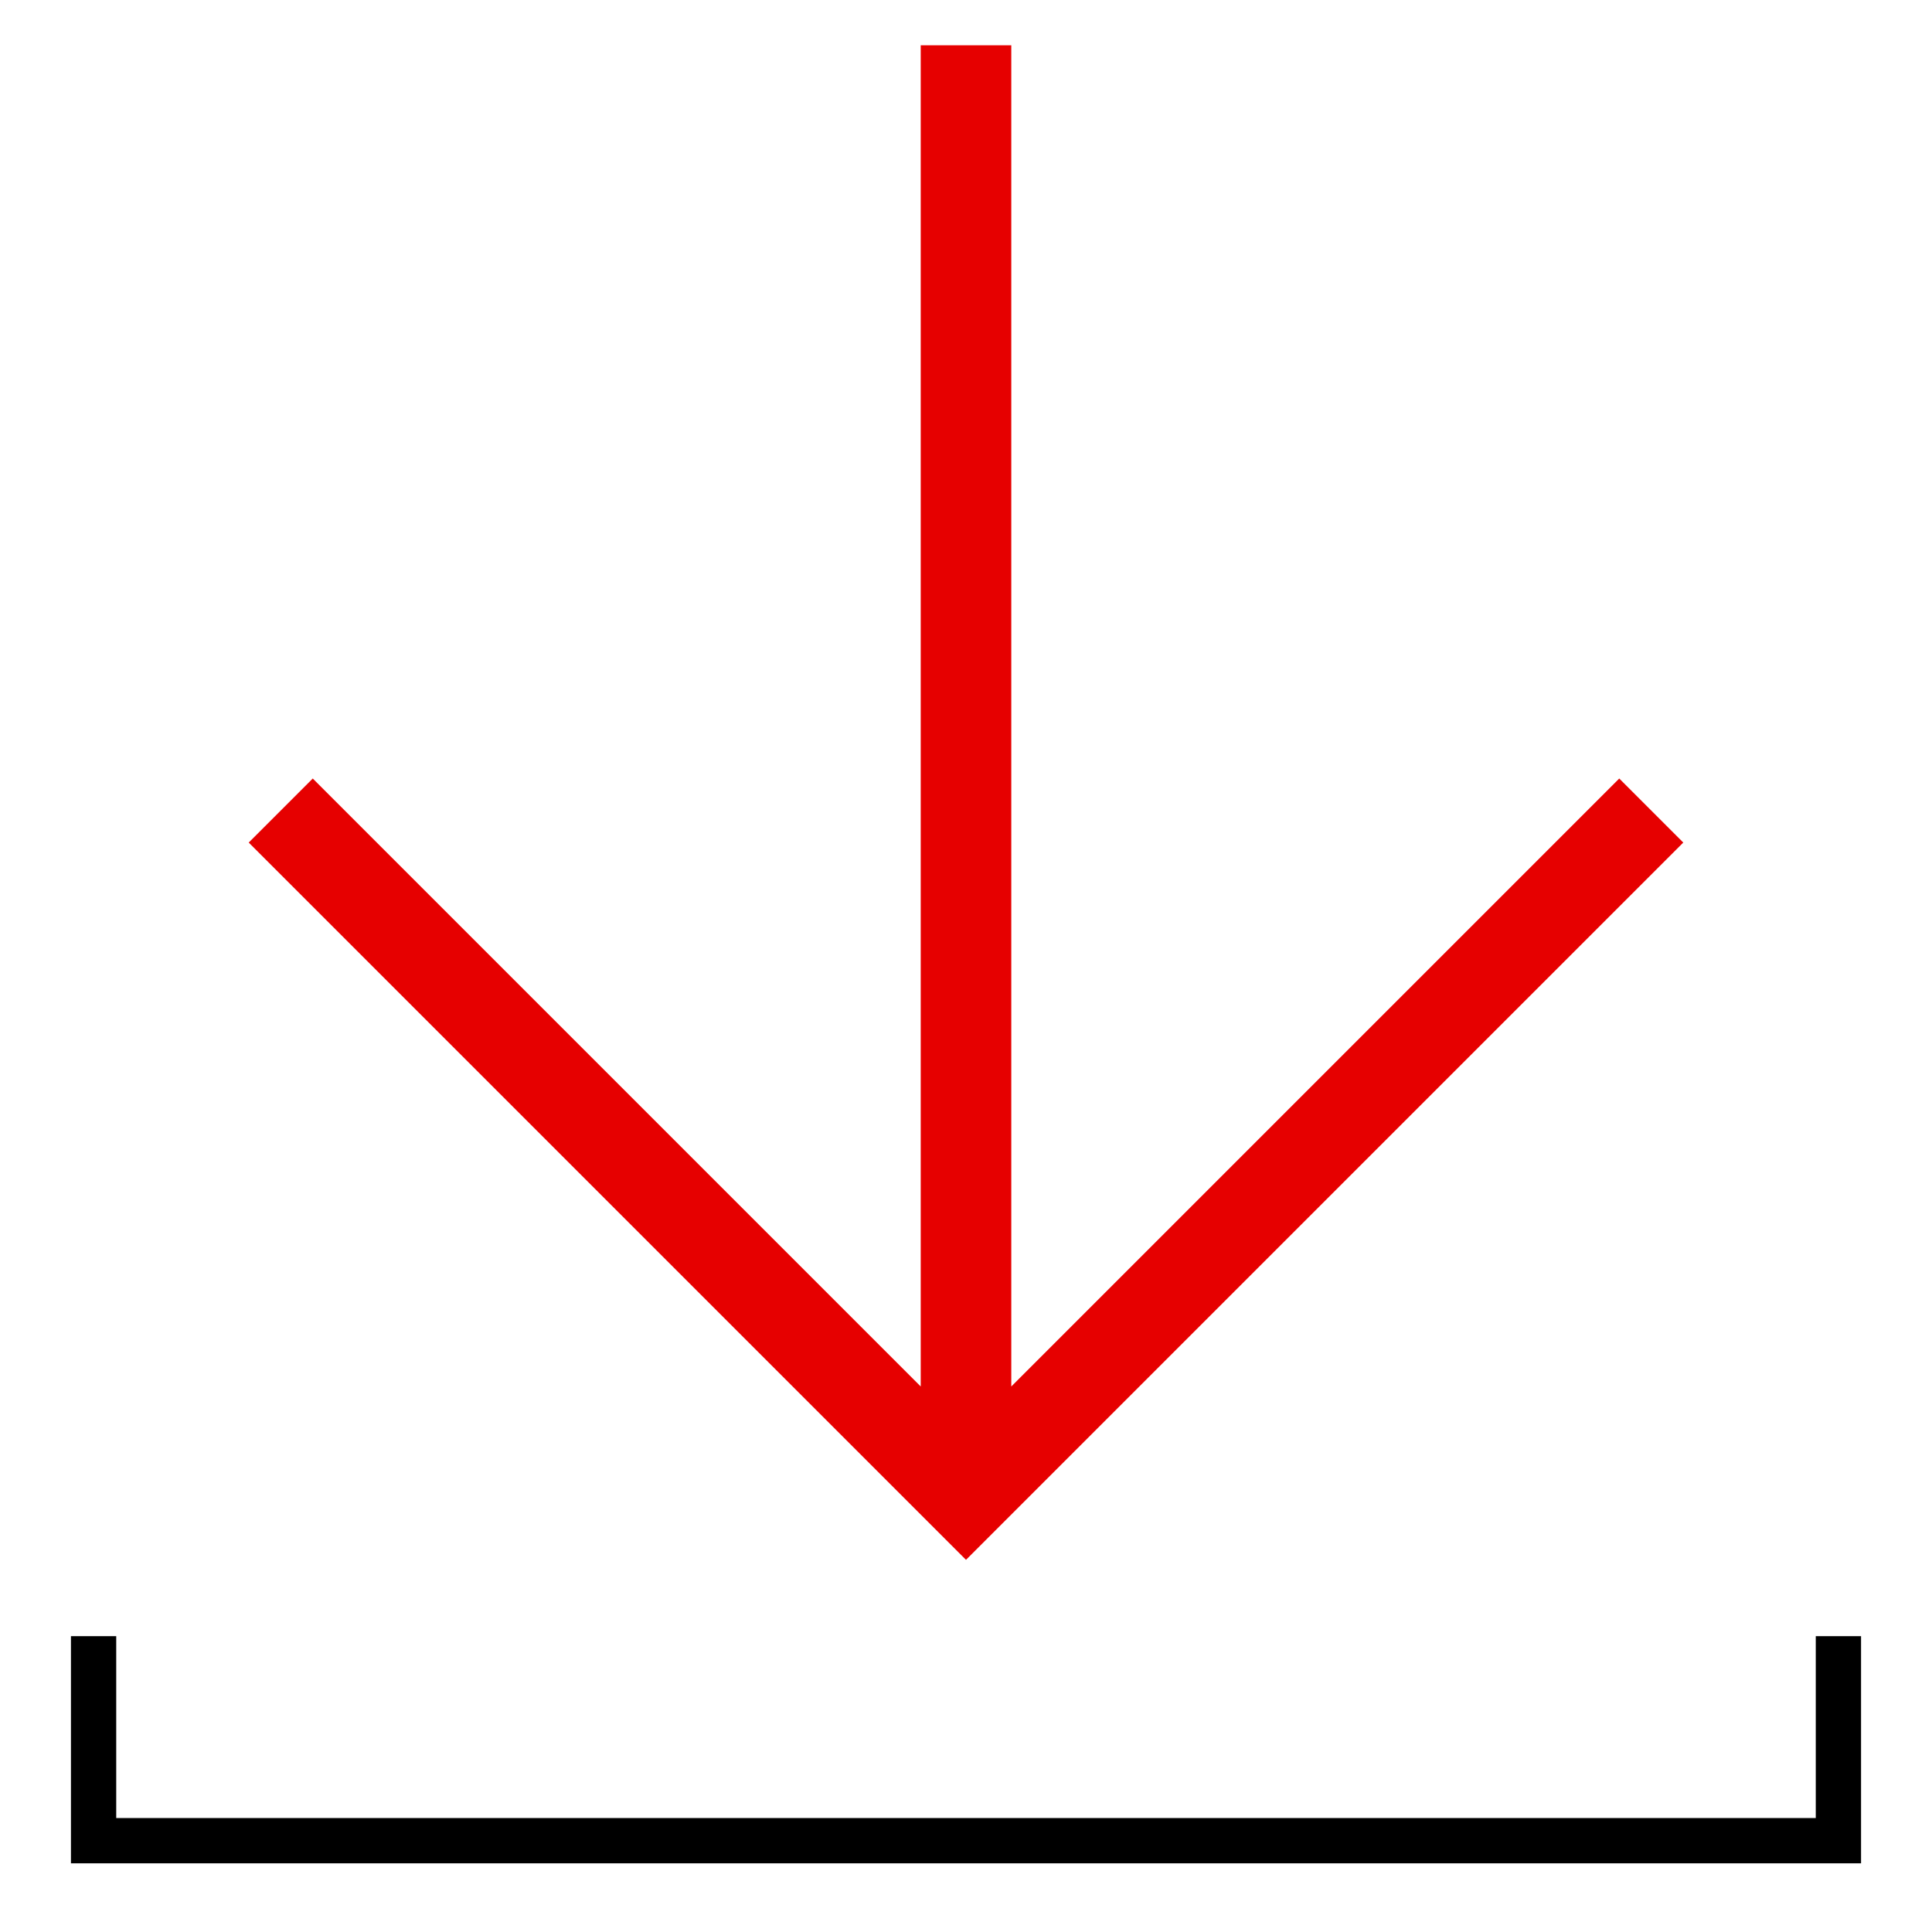
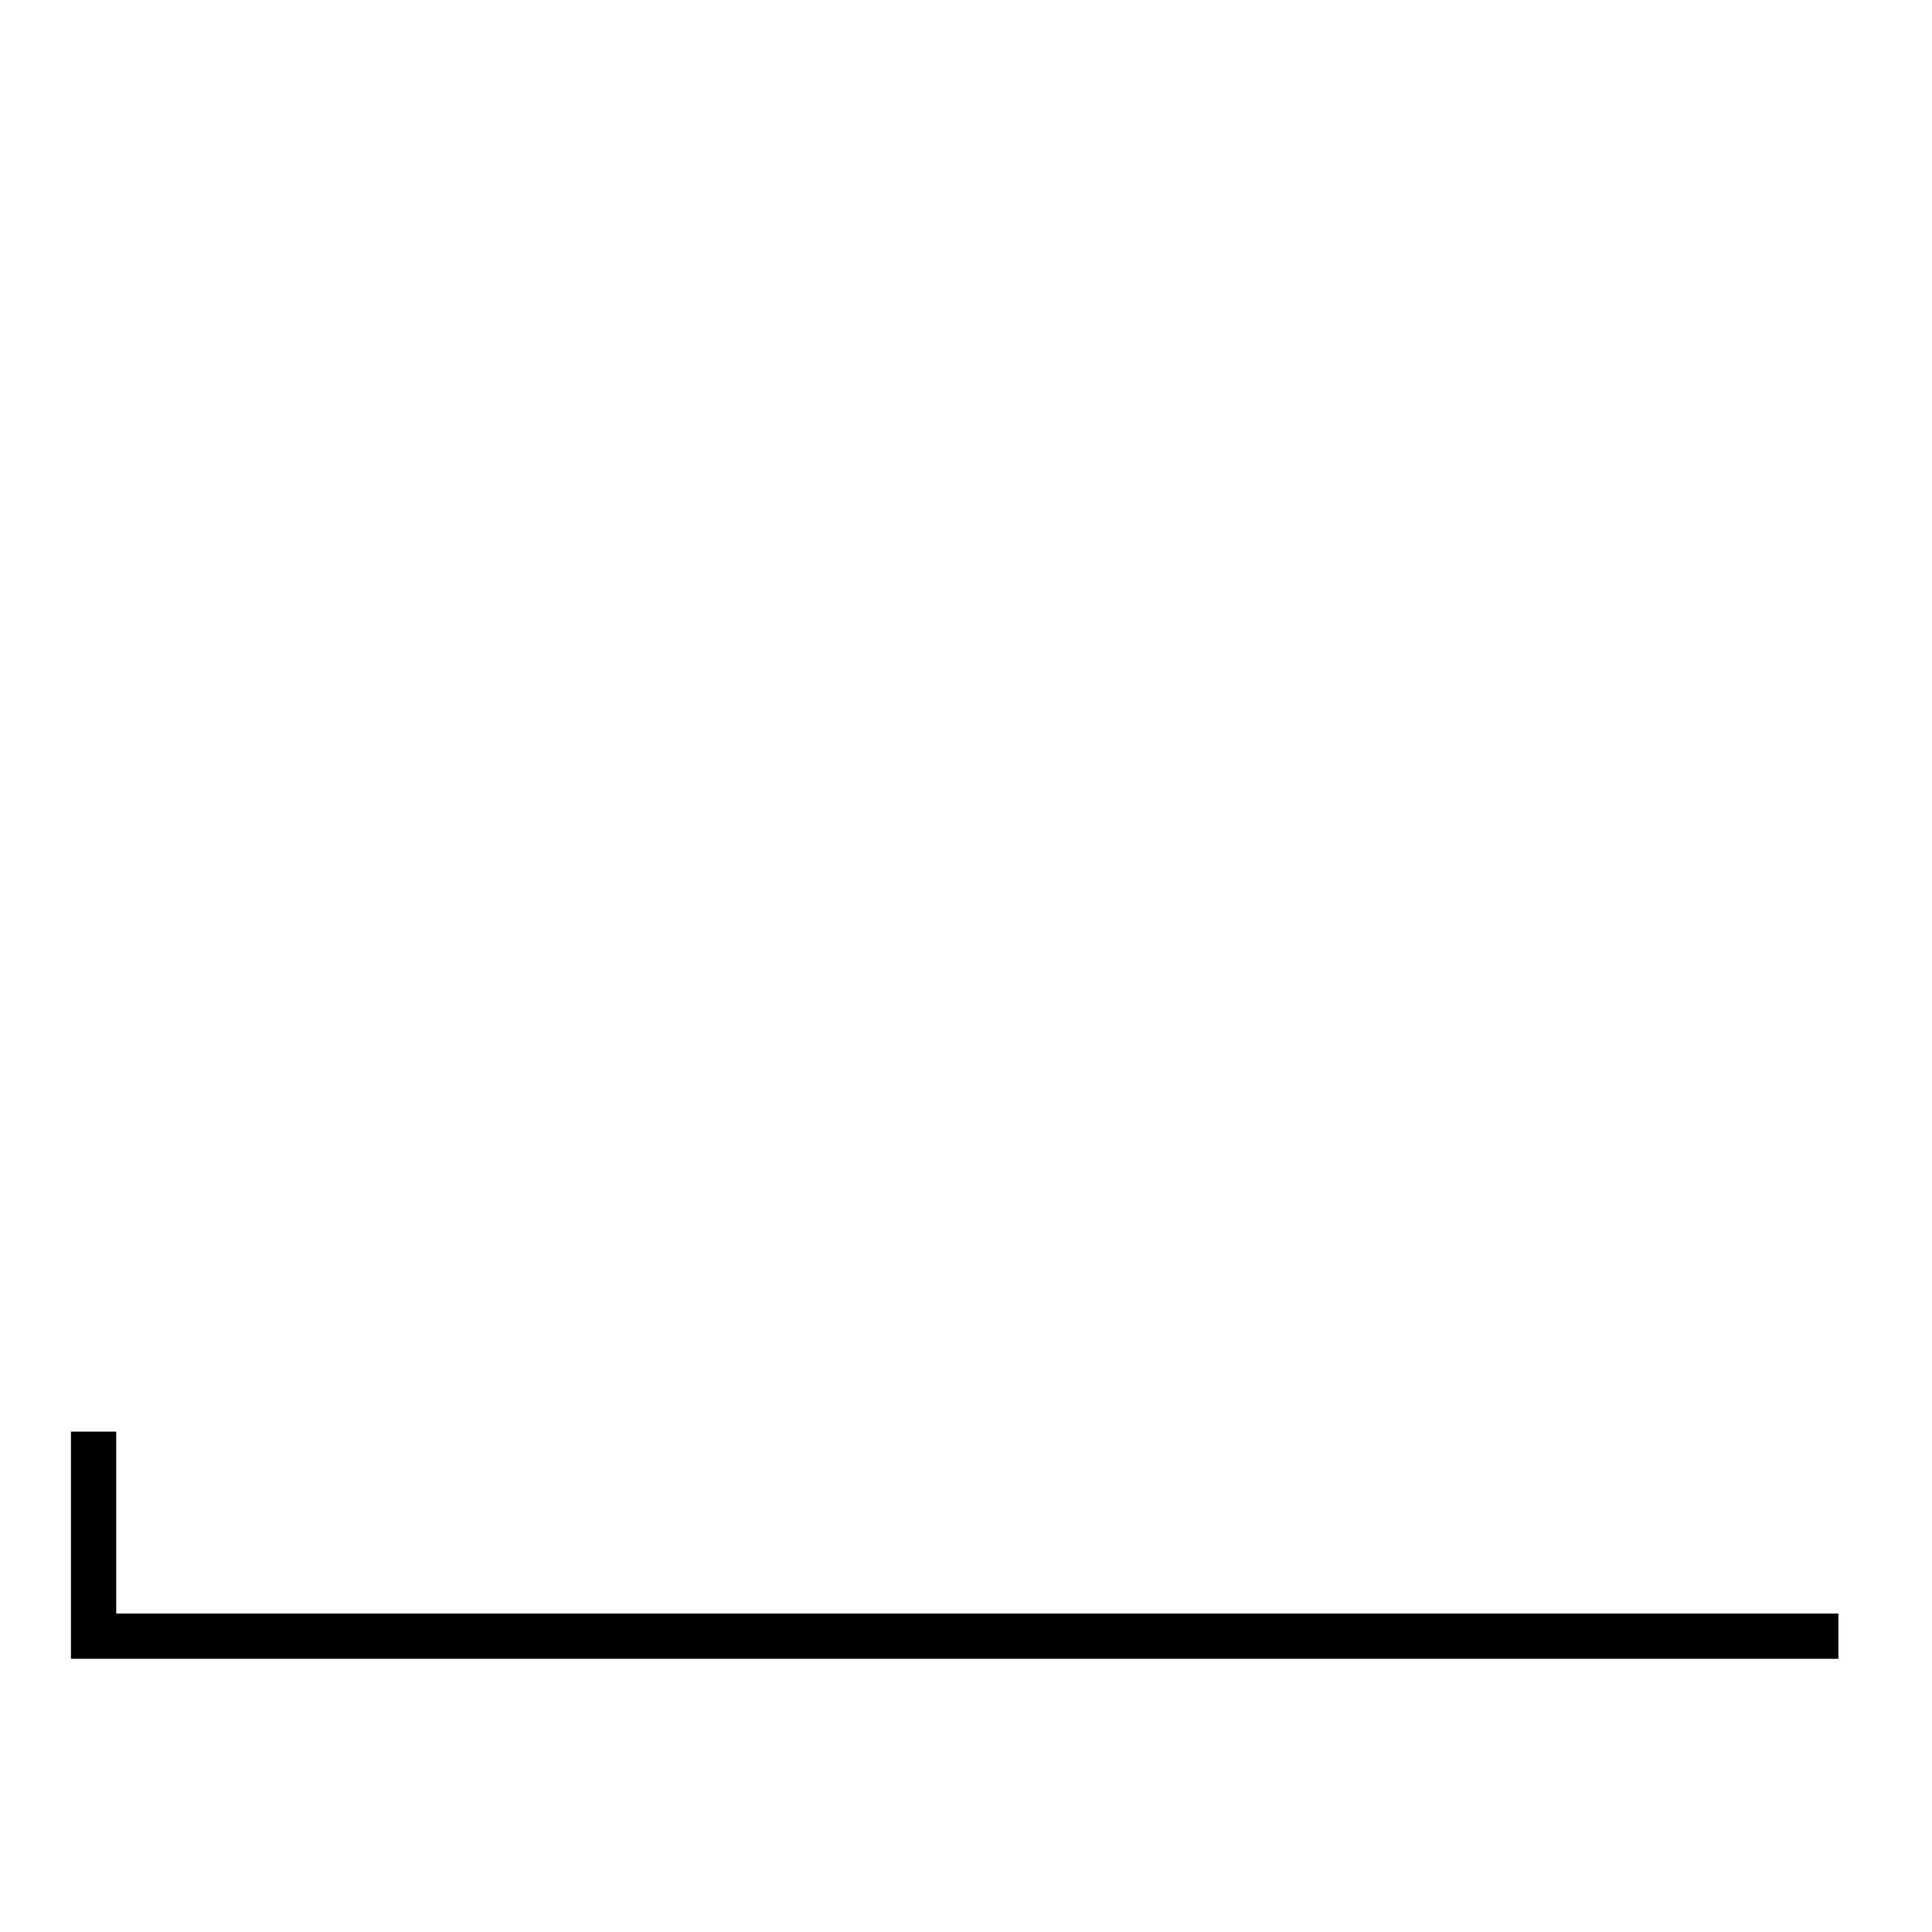
<svg xmlns="http://www.w3.org/2000/svg" viewBox="0 0 256 256">
  <style />
  <g id="Icons">
    <g id="Download" fill="none" stroke-miterlimit="10">
-       <path stroke="#e60000" stroke-width="12" d="M37.2 107.4l90.8 90.8 90.8-90.8M128 194.1V6" />
-       <path stroke="#000" stroke-width="6" d="M243.6 216.8v27.1H12.4v-27.1" />
+       <path stroke="#000" stroke-width="6" d="M243.6 216.8H12.4v-27.1" />
    </g>
  </g>
</svg>